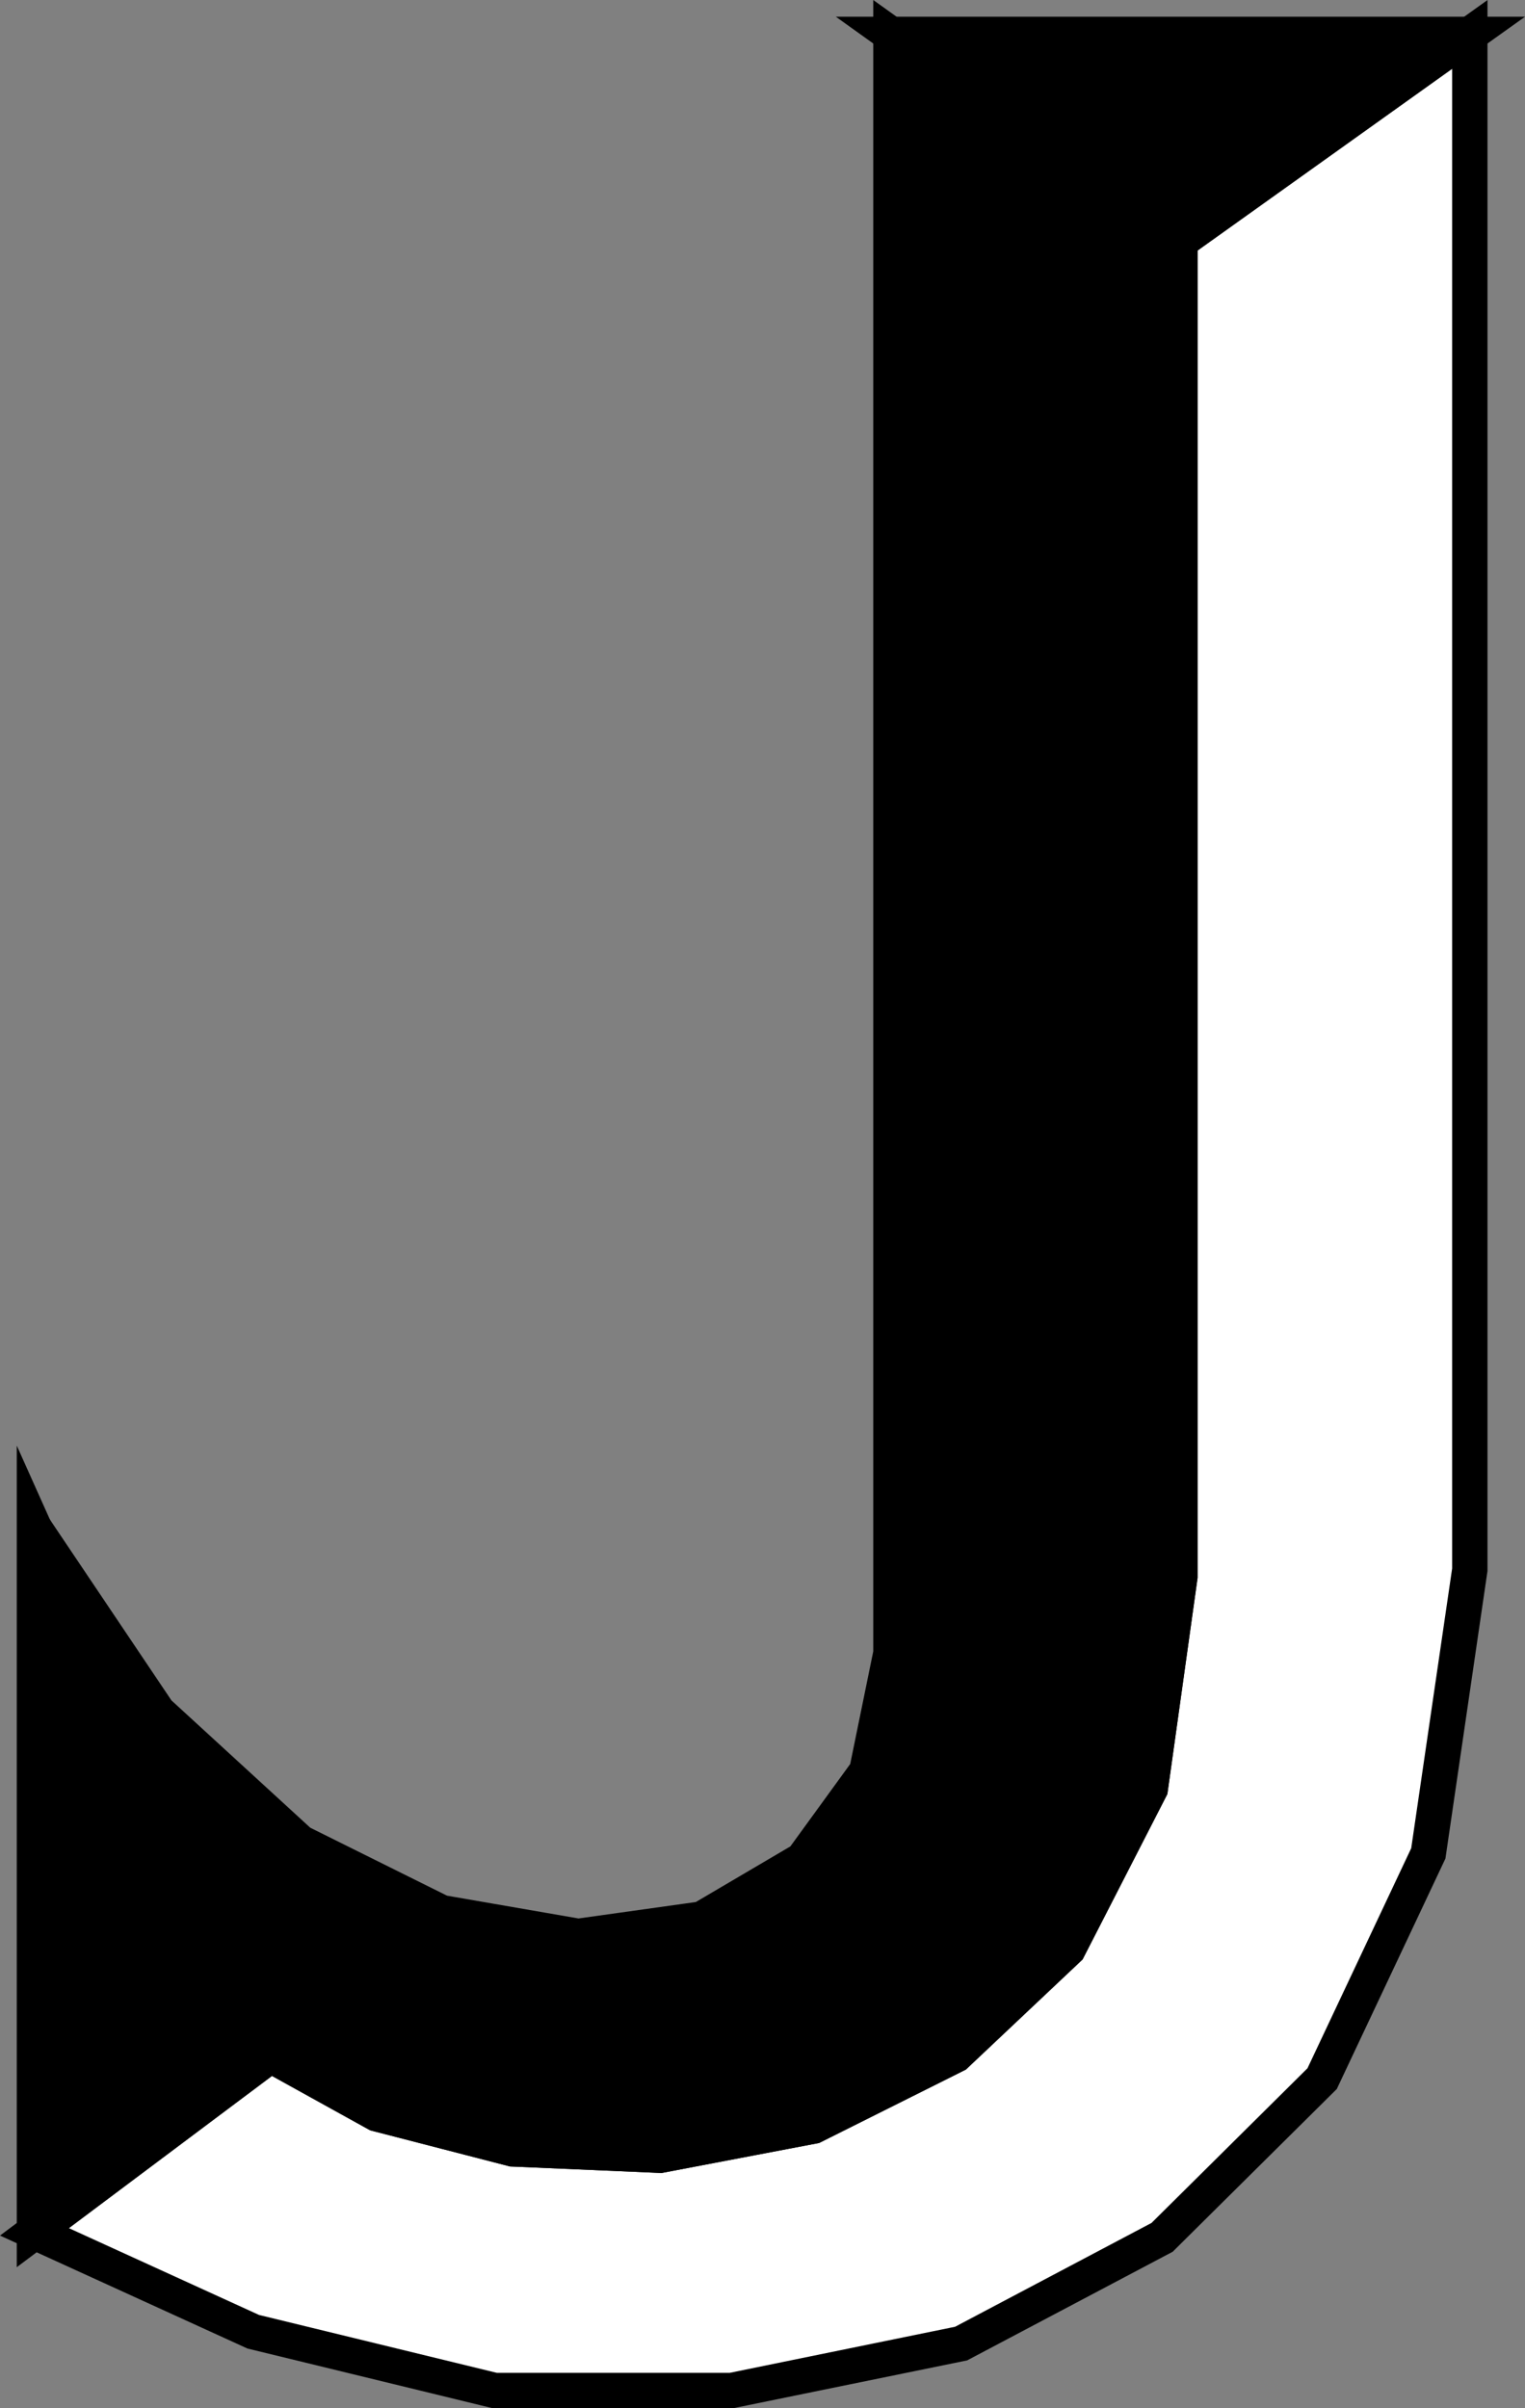
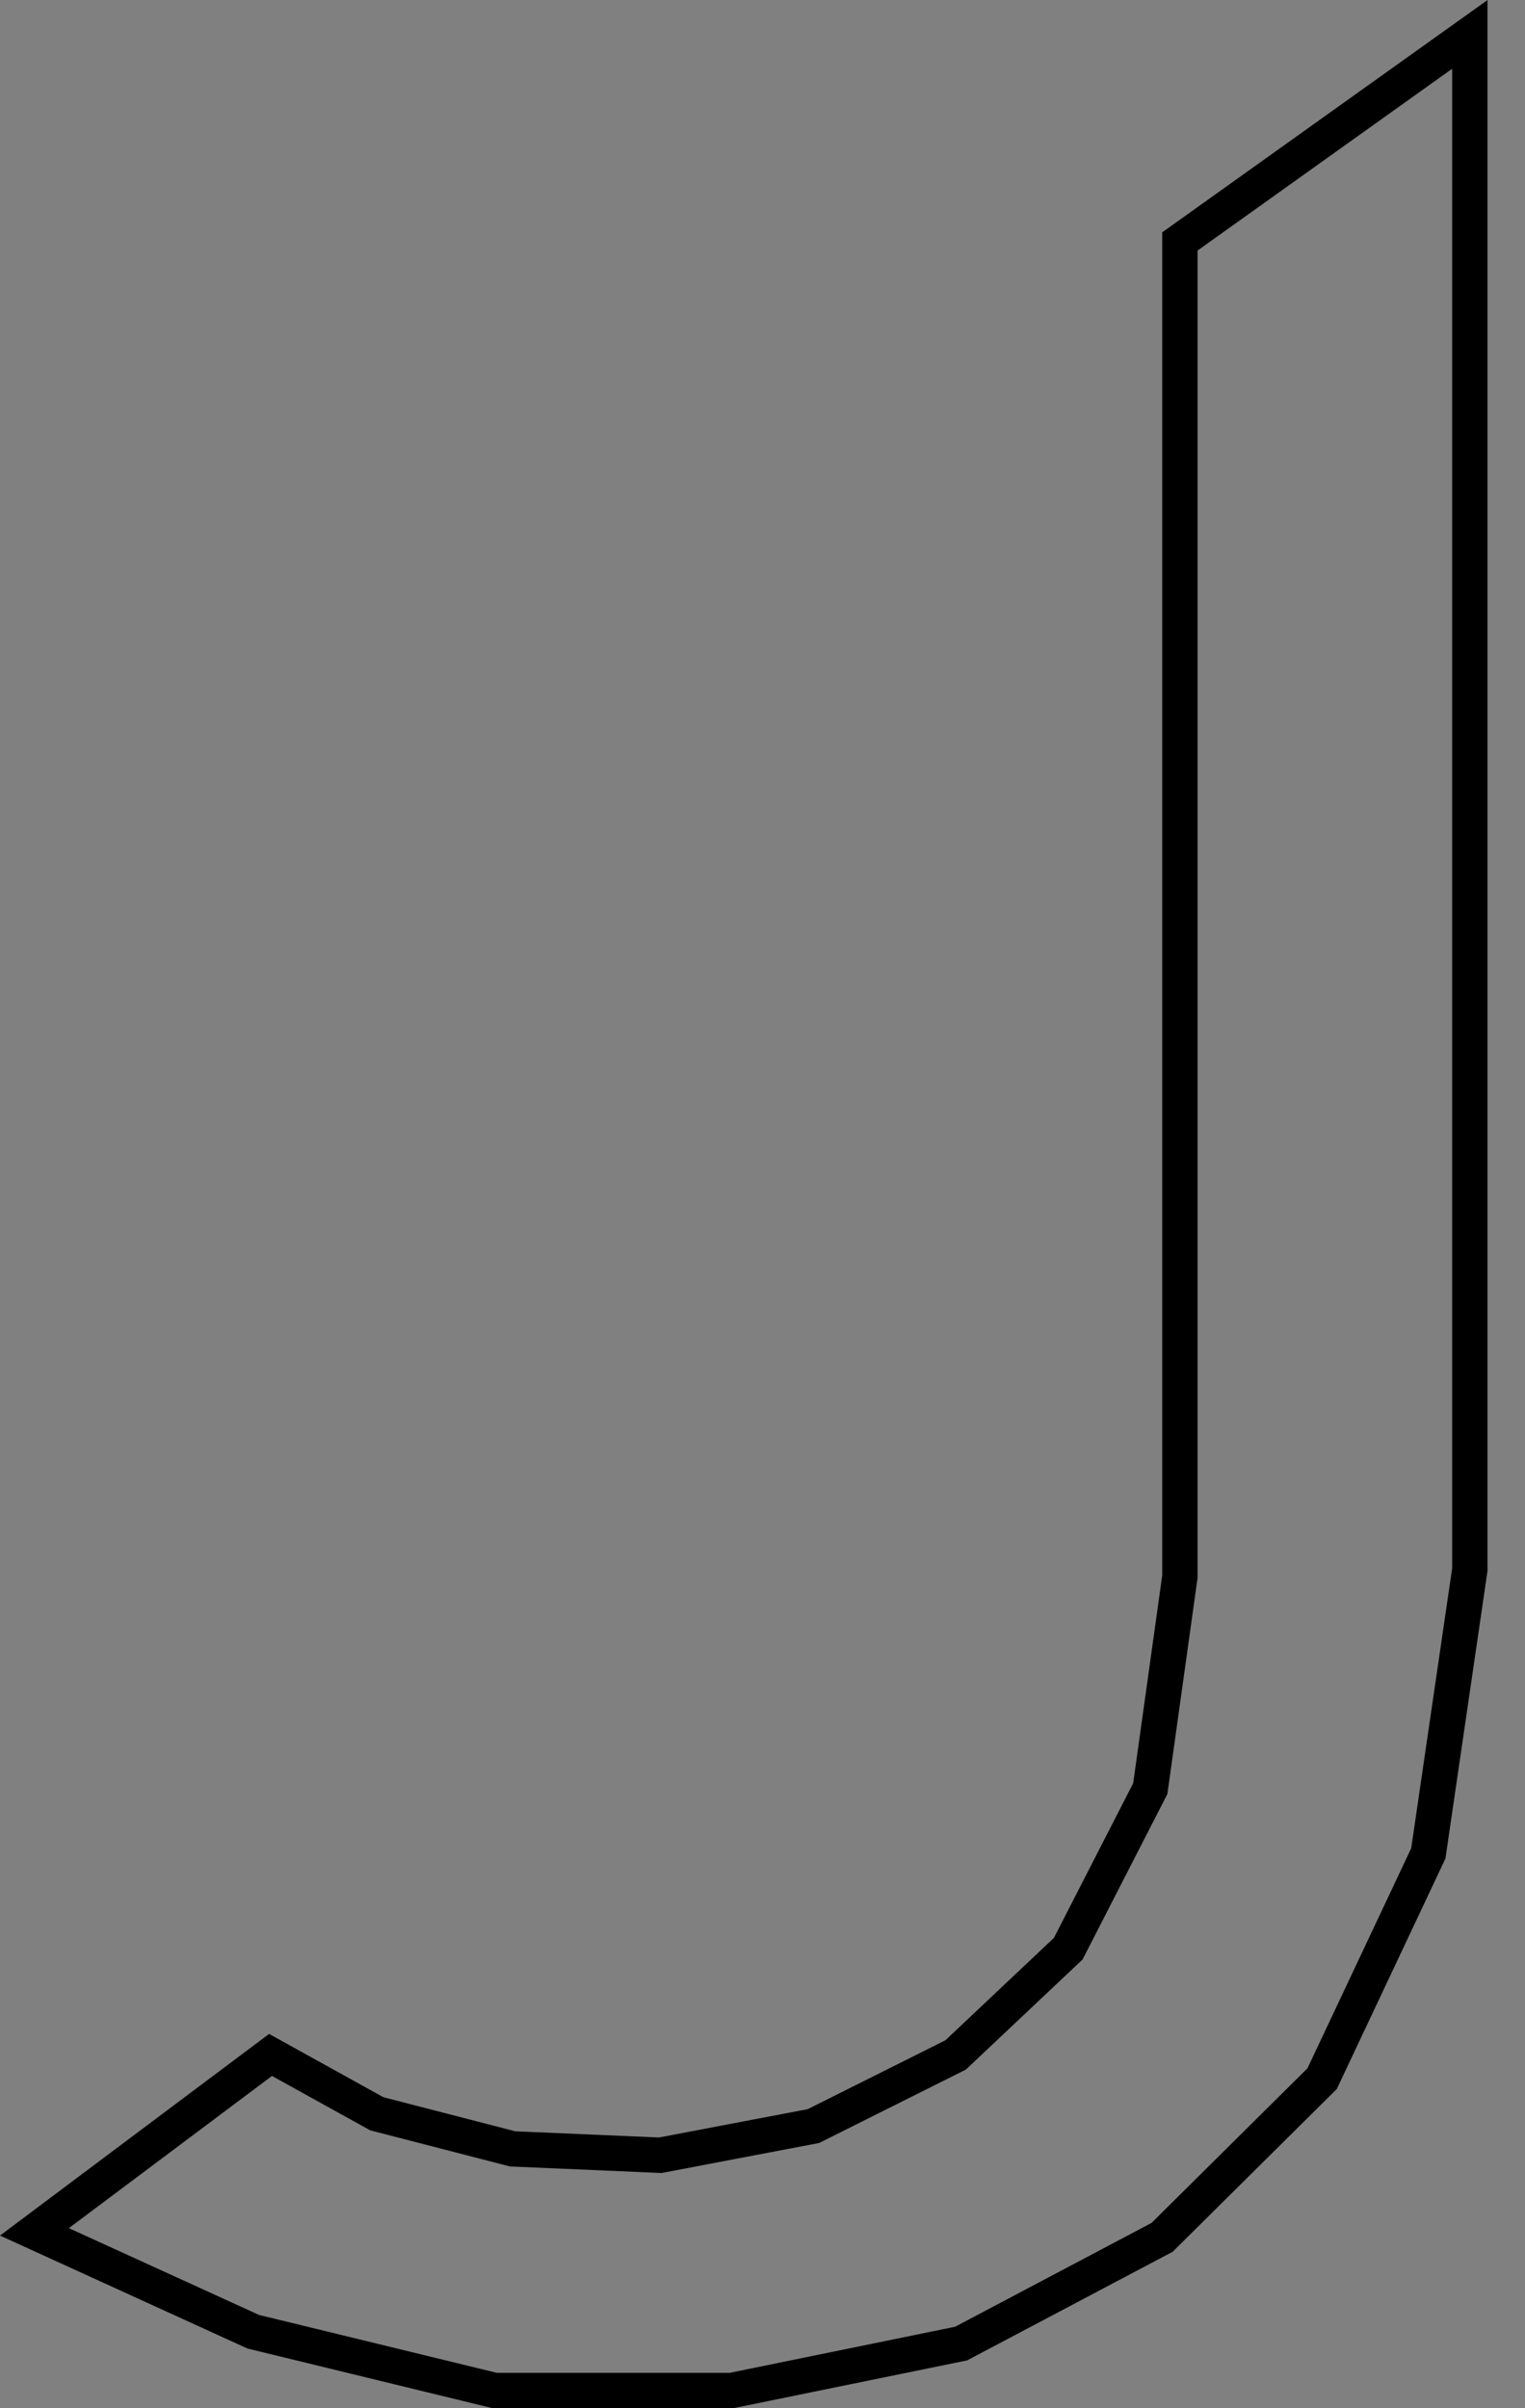
<svg xmlns="http://www.w3.org/2000/svg" width="334.562" height="528.124">
  <rect width="100%" height="100%" fill="#808080" stroke="none" />
-   <path fill="#fff" d="m7.556 489.445 48 21.902 53 12.899h51.899l50.398-10.3 44.101-23.302 35.102-34.797 23.297-49.402 9.101-62.2V7.548l-63.601 45.398v292.8l-6.5 46.5-18 35.102-24.7 23.297-31.198 15.602-33.602 6.398-32.399-1.398-29.8-7.7-23.301-12.902-51.797 38.801" />
  <path fill="none" stroke="#000" stroke-miterlimit="10" stroke-width="7.756" d="m7.556 489.445 48 21.902 53 12.899h51.899l50.398-10.3 44.101-23.302 35.102-34.797 23.297-49.402 9.101-62.2V7.548l-63.601 45.398v292.8l-6.5 46.5-18 35.102-24.7 23.297-31.198 15.602-33.602 6.398-32.399-1.398-29.8-7.7-23.301-12.902zm0 0" />
-   <path stroke="#000" stroke-miterlimit="10" stroke-width="7.756" d="m322.454 7.547-63.601 45.398-63.399-45.398Zm0 0" />
-   <path d="m59.353 450.644 23.3 12.903 29.801 7.699 32.399 1.398 33.601-6.398 31.2-15.602 24.699-23.297 18-35.101 6.5-46.5v-292.8l-63.399-45.4v355l-5.3 25.9-14.098 19.401-22.102 13-27.101 3.797-30-5.199-31-15.398-31.2-28.602-27.097-40.3 51.797 115.5" />
-   <path fill="none" stroke="#000" stroke-miterlimit="10" stroke-width="7.756" d="m59.353 450.644 23.3 12.903 29.801 7.699 32.399 1.398 33.601-6.398 31.2-15.602 24.699-23.297 18-35.101 6.5-46.5v-292.8l-63.399-45.4v355l-5.3 25.9-14.098 19.401-22.102 13-27.101 3.797-30-5.199-31-15.398-31.2-28.602-27.097-40.3zm0 0" />
-   <path stroke="#000" stroke-miterlimit="10" stroke-width="7.756" d="m7.556 335.144 51.797 115.5-51.797 38.801zm0 0" />
</svg>